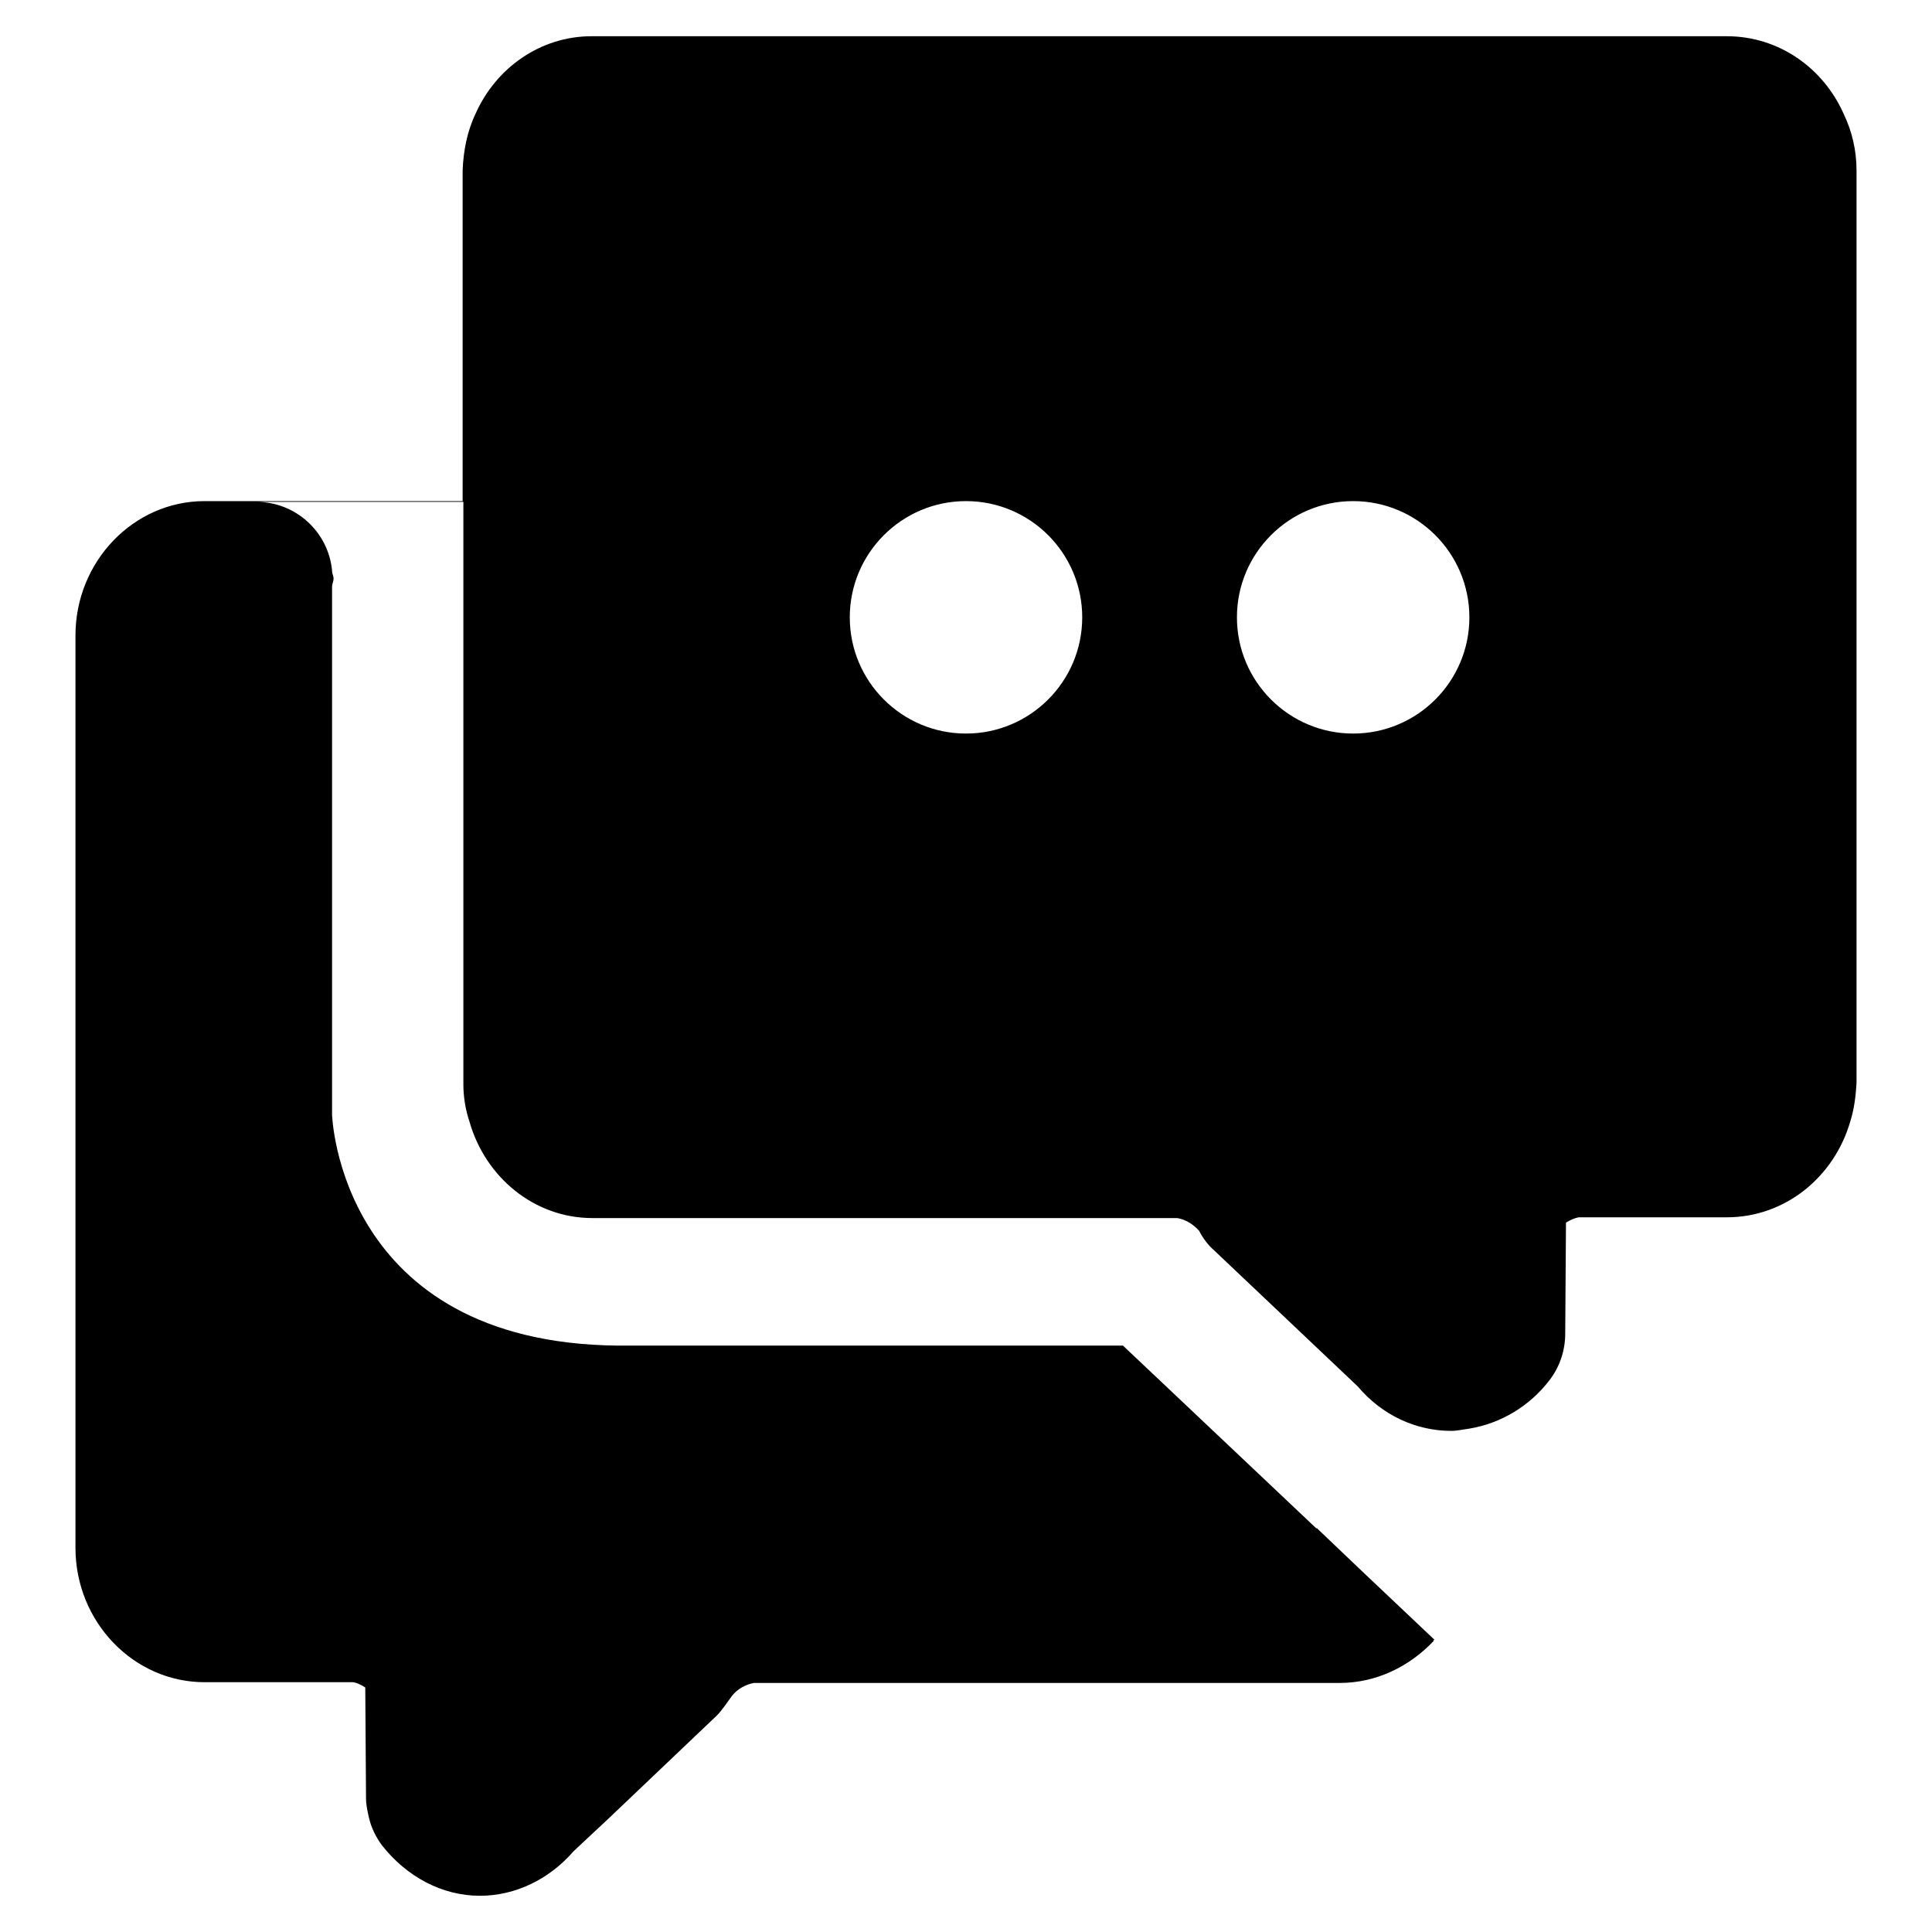
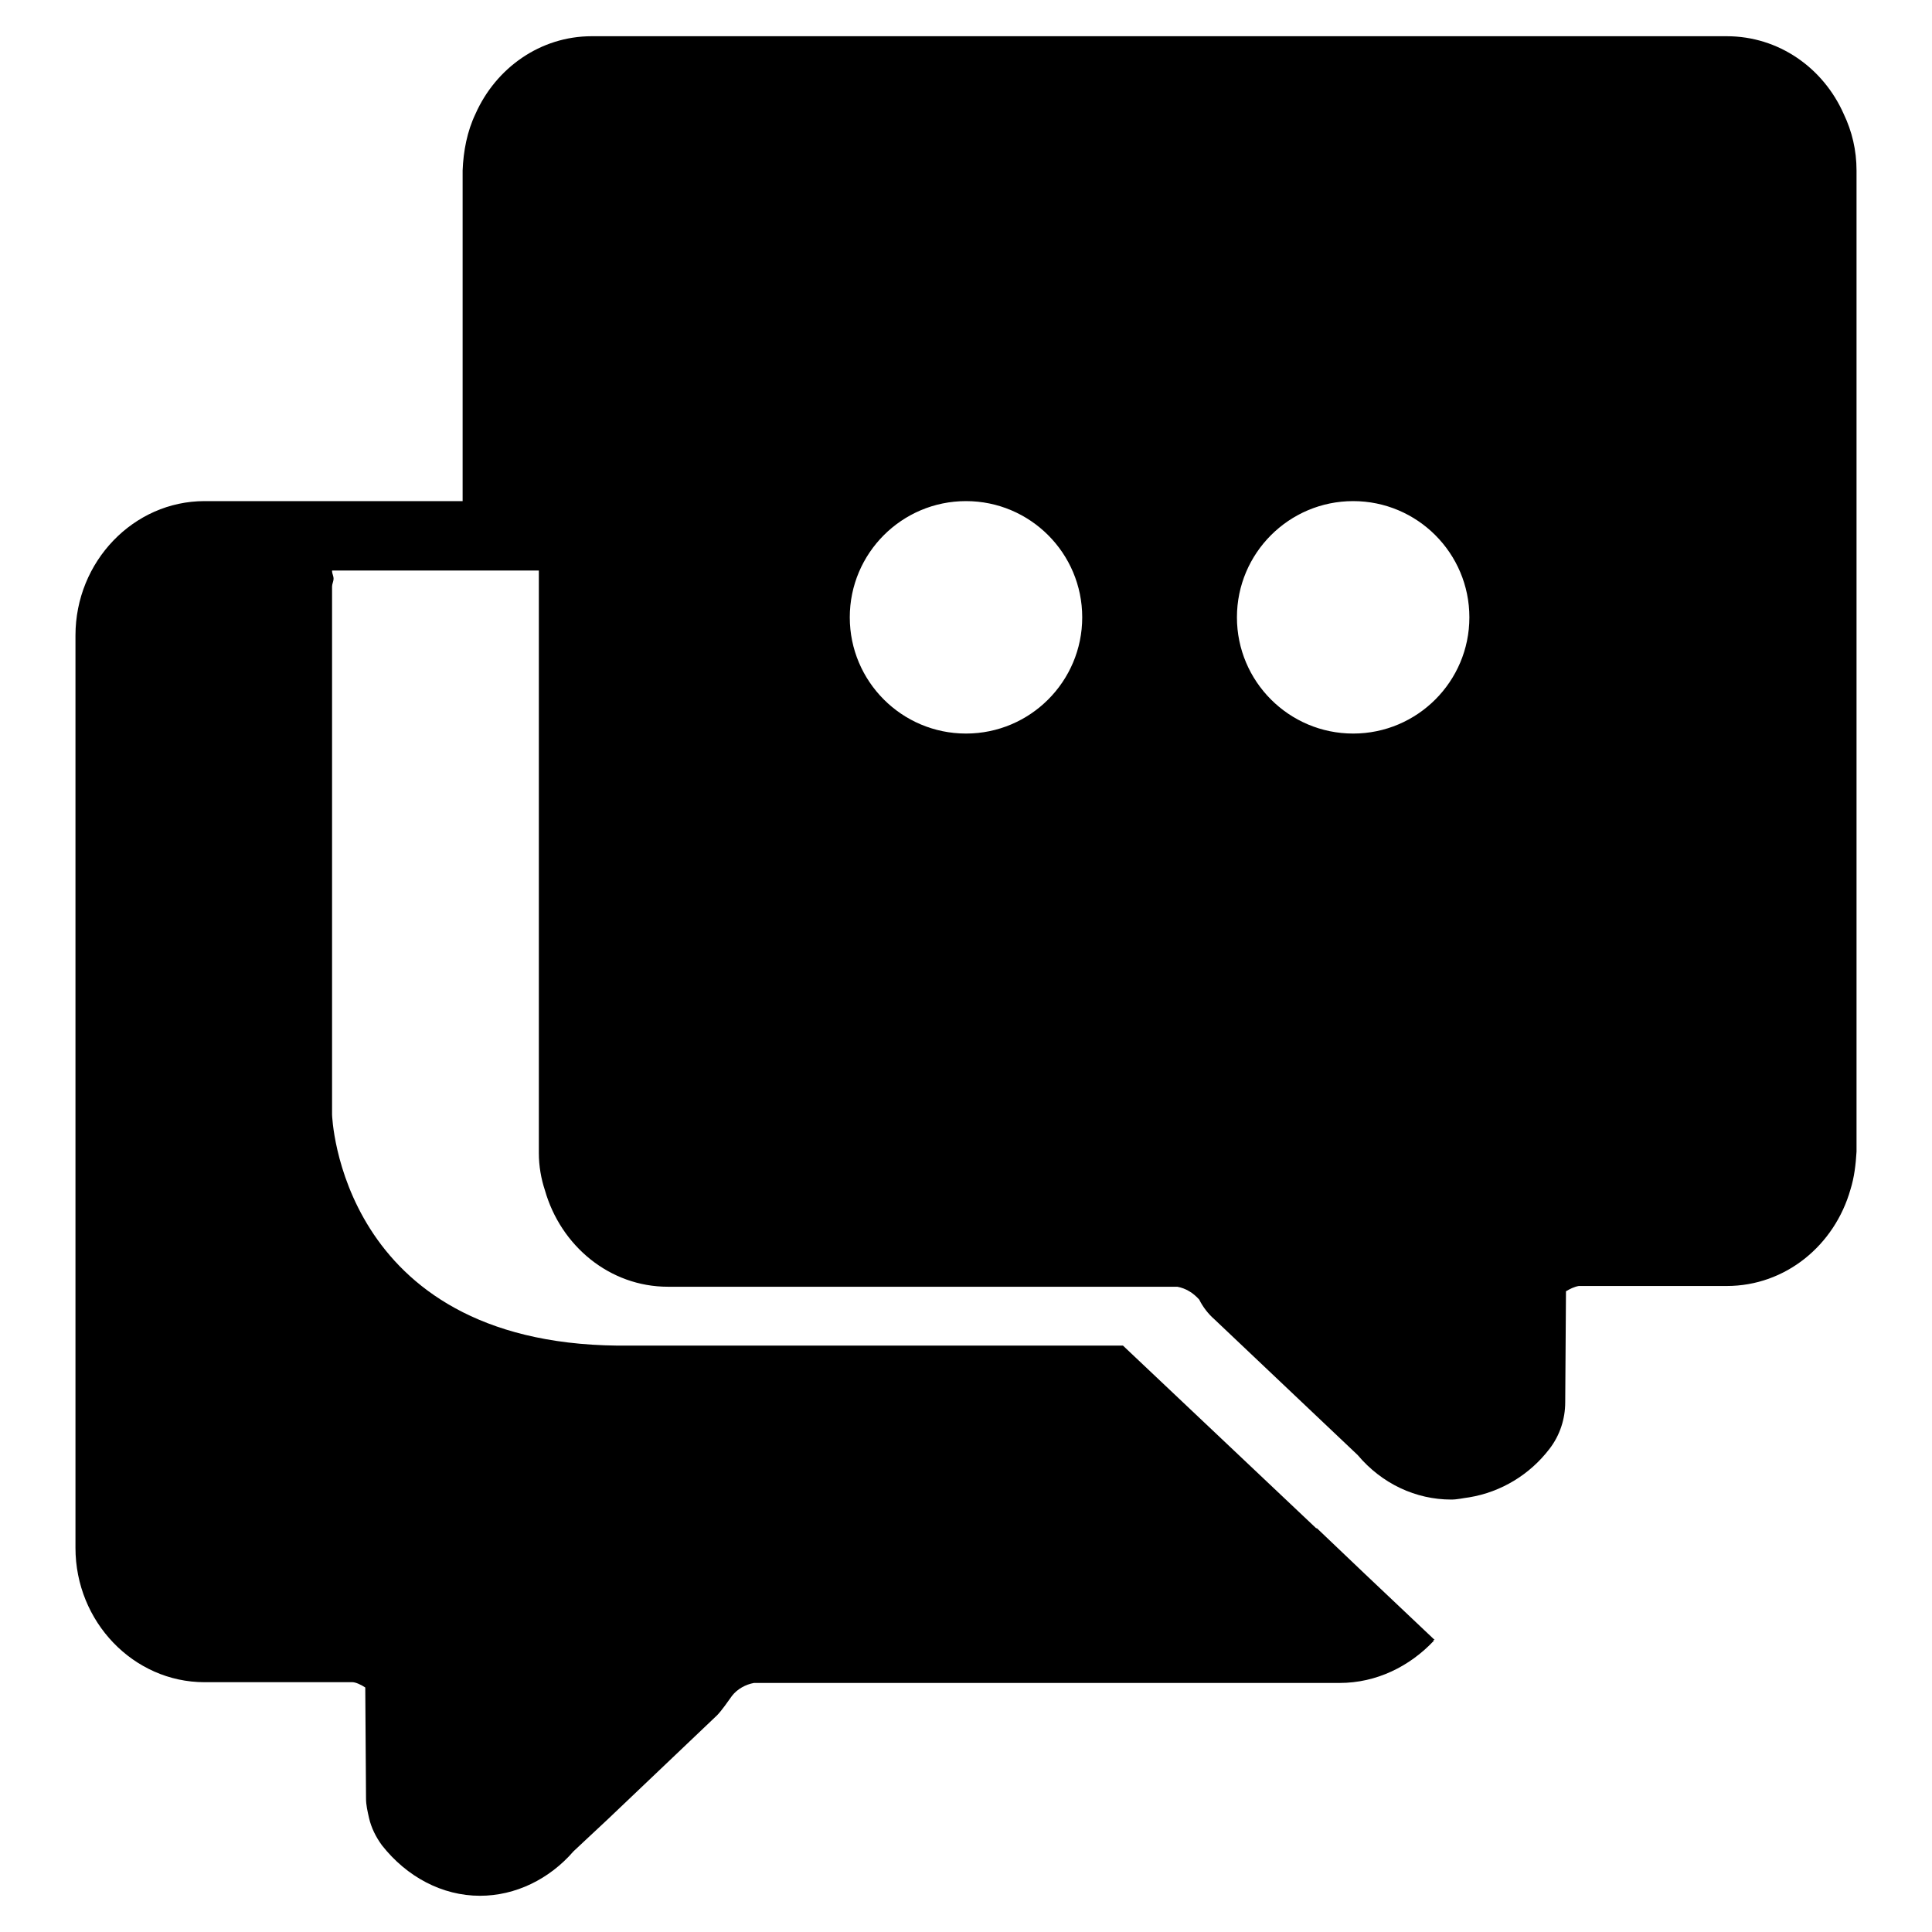
<svg xmlns="http://www.w3.org/2000/svg" version="1.1" x="0px" y="0px" viewBox="0 0 256 256" enable-background="new 0 0 256 256" xml:space="preserve">
  <g>
-     <path fill="#000000" d="M179.3,97.2c-8.5,0-15.4-6.9-15.4-15.4c0-8.5,6.9-15.4,15.4-15.4h0c8.5,0,15.4,6.9,15.4,15.4 C194.7,90.3,187.8,97.2,179.3,97.2 M128,97.2c-8.5,0-15.4-6.9-15.4-15.4c0-8.5,6.9-15.4,15.4-15.4h0c8.5,0,15.4,6.9,15.4,15.4 C143.4,90.3,136.5,97.2,128,97.2 M244.3,15.1L244.3,15.1c-2.7-6.1-8.6-10.3-15.5-10.3H78.4c-6.8,0-12.7,4.2-15.4,10.3 c-1.1,2.3-1.6,4.9-1.7,7.5v43.8H10h17.1c-9.4,0-17.1,8-17.1,17.8v120.9c0,9.8,7.7,17.8,17.1,17.8h19.6c0.4,0,1.1,0.3,1.7,0.7 l0.1,14.7c0,0.9,0.2,1.7,0.4,2.6c0.3,1.3,0.9,2.5,1.7,3.6c3.3,4.2,8,6.7,13,6.7h0c4.7,0,9.2-2.2,12.4-5.9l4.6-4.3l14.4-13.7 c0.6-0.6,1.5-1.9,2-2.6c0.7-0.9,1.8-1.5,2.9-1.7h77.6c4.9,0,9.3-2.2,12.5-5.6l-0.1-0.1h0.2l-9.3-8.8l-6.3-6h-0.1l-25.6-24.2h-67 C44.9,177.9,44,147.7,44,147.7v-70c0-0.3,0.2-0.7,0.2-1c0-0.4-0.2-0.7-0.2-1v-0.1h0c-0.5-5.2-4.9-9.1-10-9.1h27.4v77.2 c0,1.7,0.3,3.4,0.8,4.9c2.1,7.4,8.6,12.8,16.3,12.8H156c1.1,0.2,2.1,0.8,2.9,1.7c0.5,1,1.2,1.9,2,2.6l19,18 c3.2,3.8,7.7,5.9,12.4,5.9c0.8,0,1.6-0.2,2.4-0.3c4.2-0.7,8-3,10.6-6.4c1.4-1.8,2.1-4,2.1-6.2l0.1-14.7c0.5-0.3,1.1-0.6,1.7-0.7 h19.6c7.8,0,14.3-5.4,16.4-12.8c0.5-1.6,0.7-3.3,0.8-5V22.6C246,19.9,245.4,17.4,244.3,15.1" />
+     <path fill="#000000" d="M179.3,97.2c-8.5,0-15.4-6.9-15.4-15.4c0-8.5,6.9-15.4,15.4-15.4h0c8.5,0,15.4,6.9,15.4,15.4 C194.7,90.3,187.8,97.2,179.3,97.2 M128,97.2c-8.5,0-15.4-6.9-15.4-15.4c0-8.5,6.9-15.4,15.4-15.4h0c8.5,0,15.4,6.9,15.4,15.4 C143.4,90.3,136.5,97.2,128,97.2 M244.3,15.1L244.3,15.1c-2.7-6.1-8.6-10.3-15.5-10.3H78.4c-6.8,0-12.7,4.2-15.4,10.3 c-1.1,2.3-1.6,4.9-1.7,7.5v43.8H10h17.1c-9.4,0-17.1,8-17.1,17.8v120.9c0,9.8,7.7,17.8,17.1,17.8h19.6c0.4,0,1.1,0.3,1.7,0.7 l0.1,14.7c0,0.9,0.2,1.7,0.4,2.6c0.3,1.3,0.9,2.5,1.7,3.6c3.3,4.2,8,6.7,13,6.7h0c4.7,0,9.2-2.2,12.4-5.9l4.6-4.3l14.4-13.7 c0.6-0.6,1.5-1.9,2-2.6c0.7-0.9,1.8-1.5,2.9-1.7h77.6c4.9,0,9.3-2.2,12.5-5.6l-0.1-0.1h0.2l-9.3-8.8l-6.3-6h-0.1l-25.6-24.2h-67 C44.9,177.9,44,147.7,44,147.7v-70c0-0.3,0.2-0.7,0.2-1c0-0.4-0.2-0.7-0.2-1v-0.1h0h27.4v77.2 c0,1.7,0.3,3.4,0.8,4.9c2.1,7.4,8.6,12.8,16.3,12.8H156c1.1,0.2,2.1,0.8,2.9,1.7c0.5,1,1.2,1.9,2,2.6l19,18 c3.2,3.8,7.7,5.9,12.4,5.9c0.8,0,1.6-0.2,2.4-0.3c4.2-0.7,8-3,10.6-6.4c1.4-1.8,2.1-4,2.1-6.2l0.1-14.7c0.5-0.3,1.1-0.6,1.7-0.7 h19.6c7.8,0,14.3-5.4,16.4-12.8c0.5-1.6,0.7-3.3,0.8-5V22.6C246,19.9,245.4,17.4,244.3,15.1" />
  </g>
</svg>